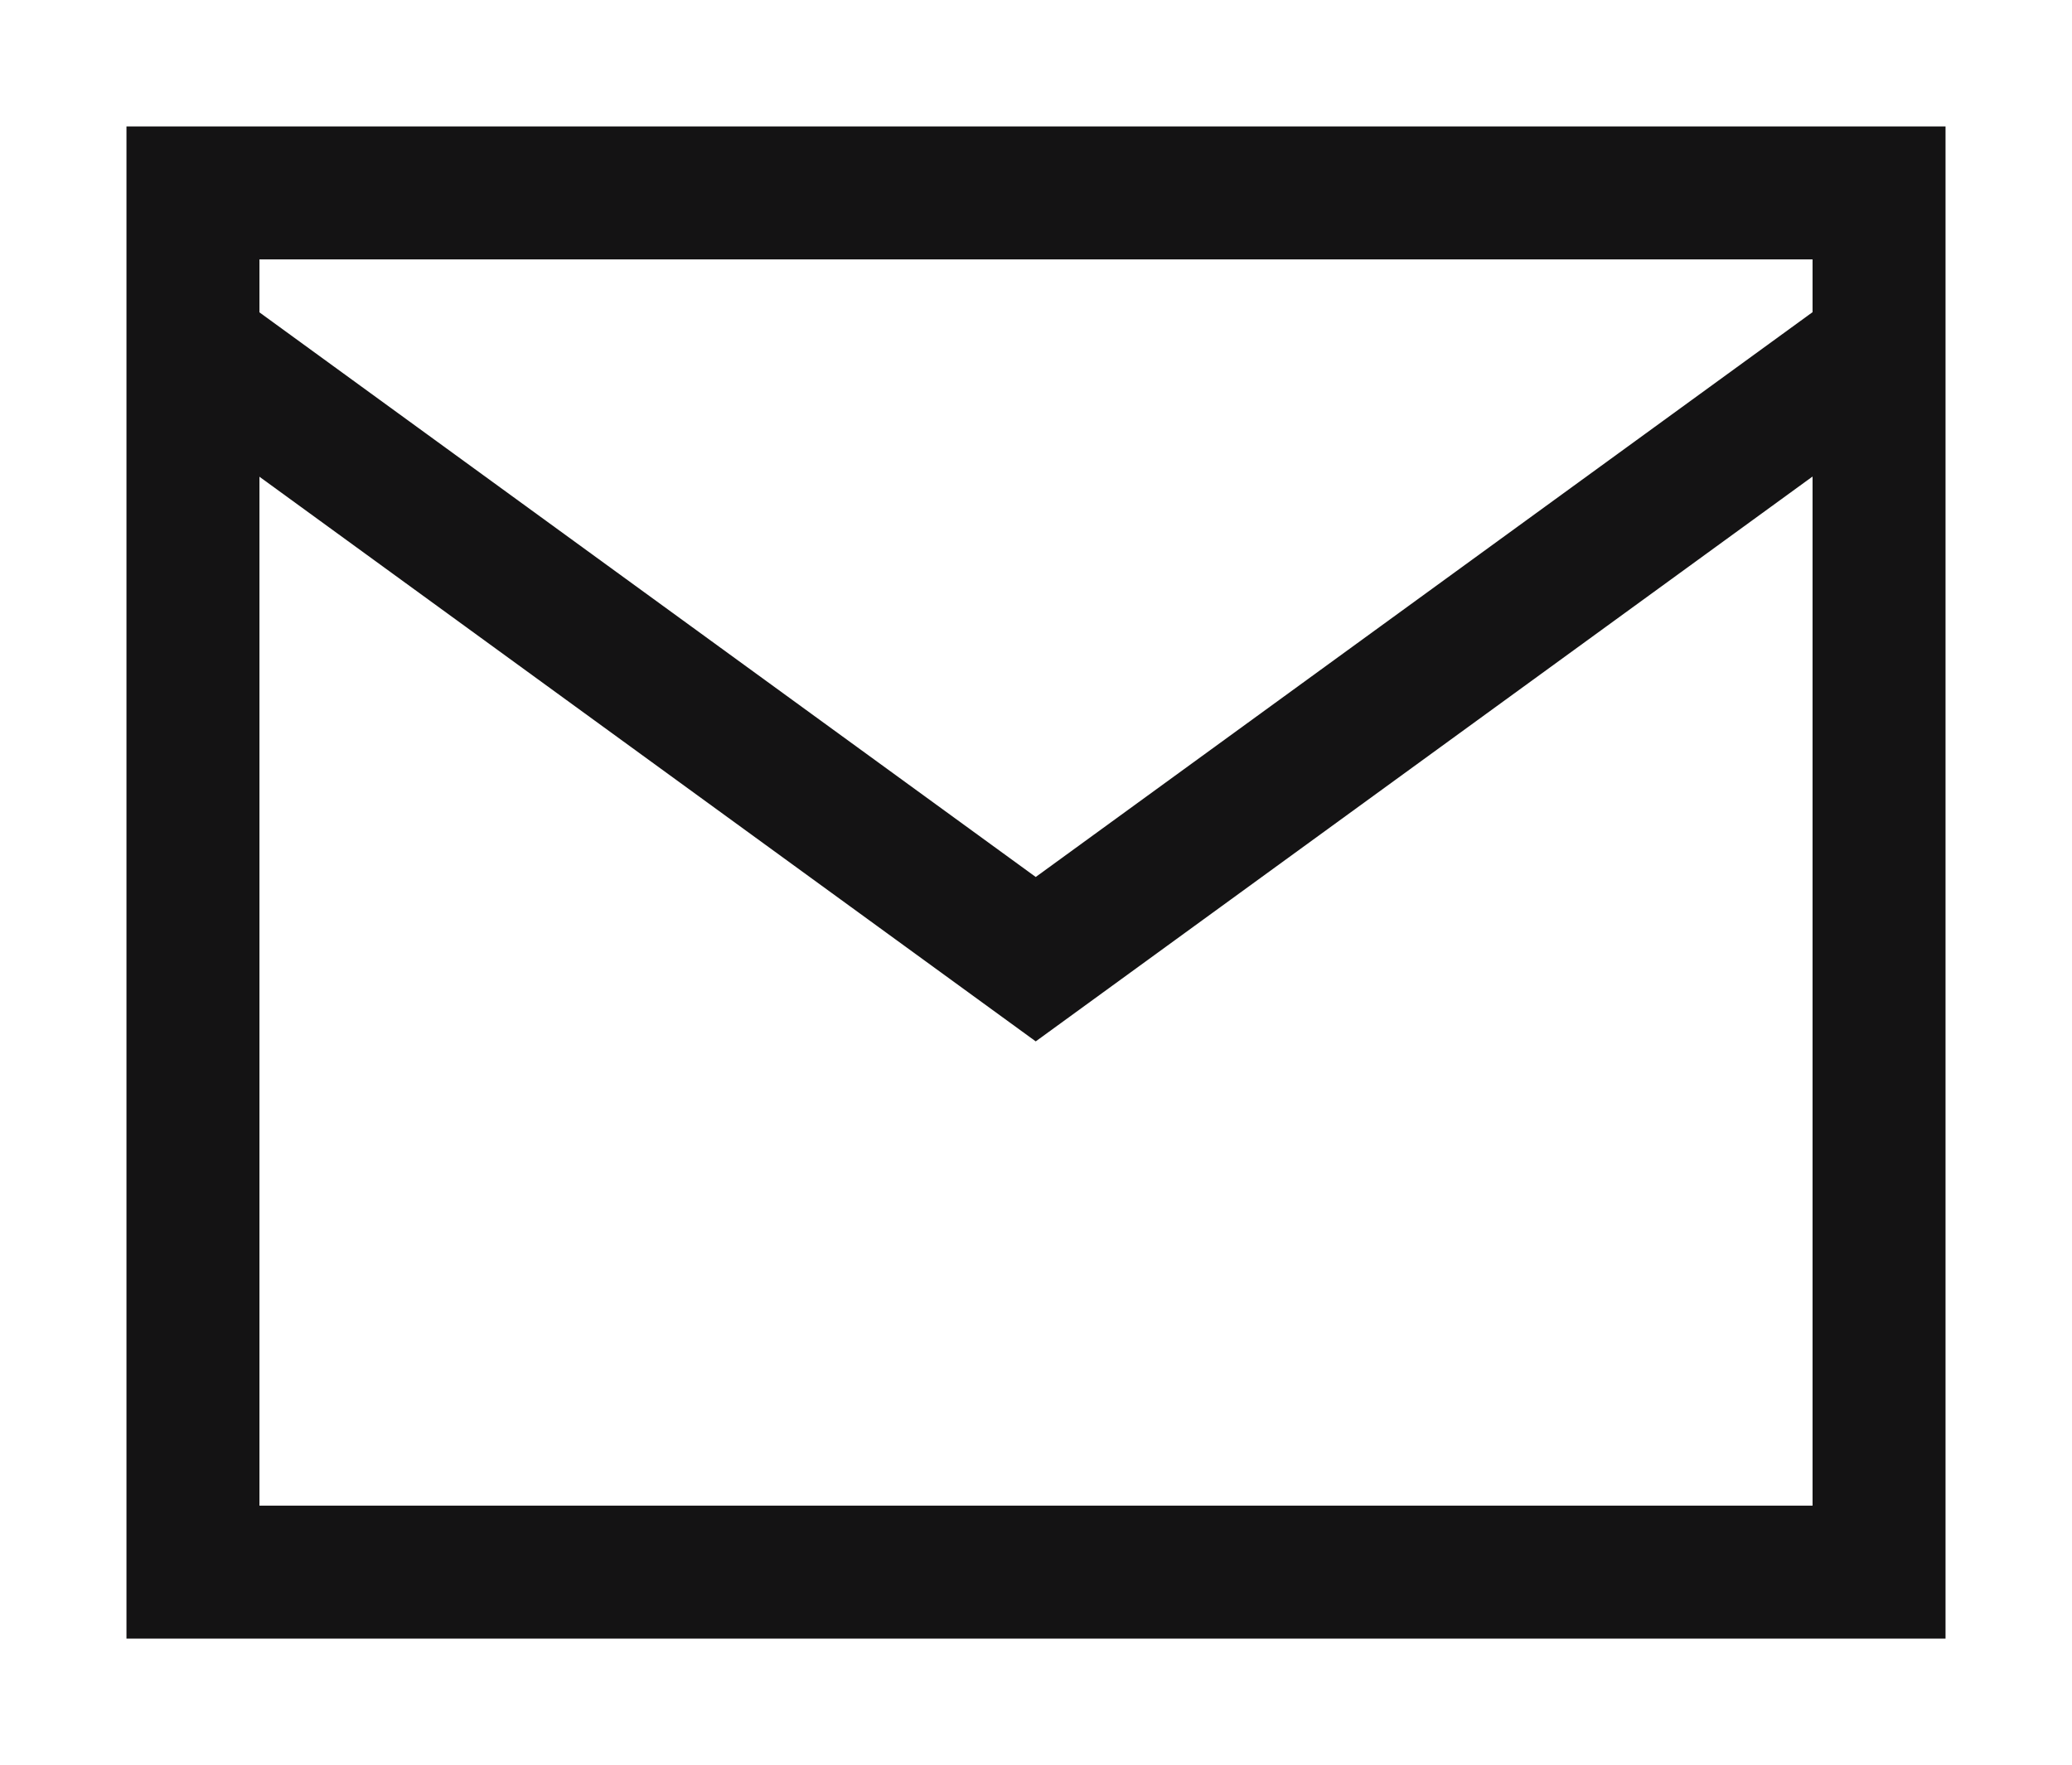
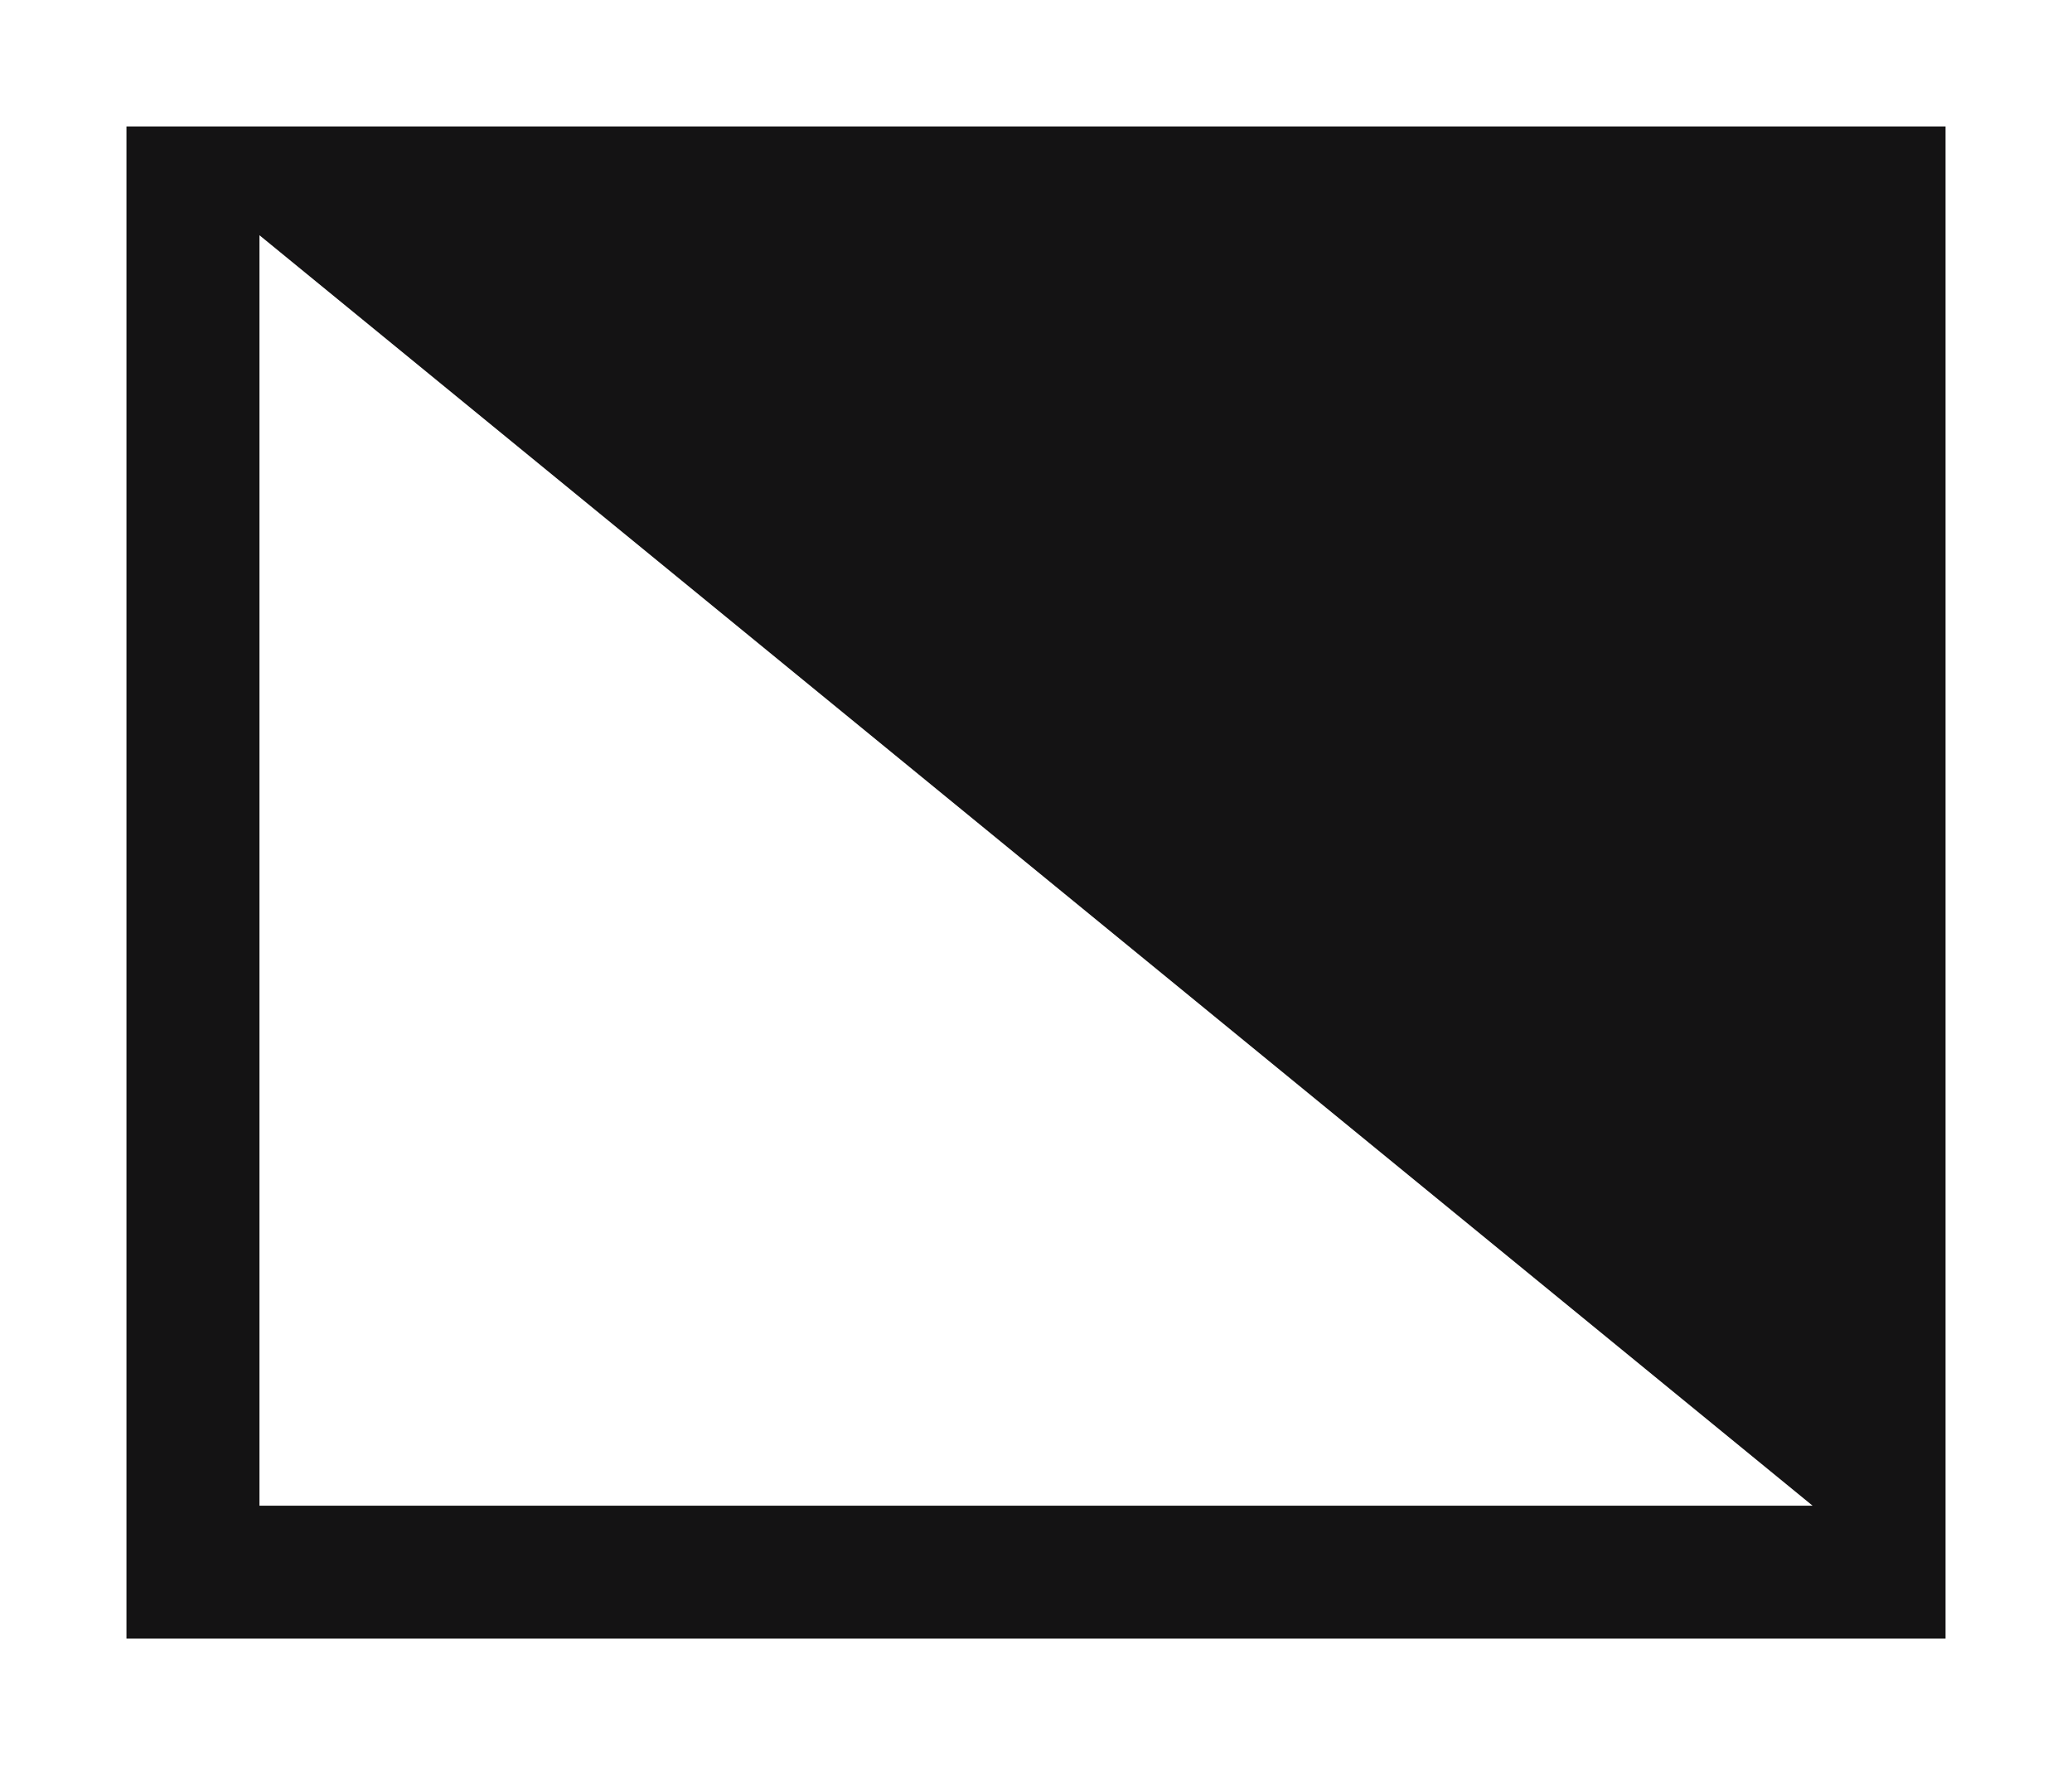
<svg xmlns="http://www.w3.org/2000/svg" width="31.162" height="26.551" viewBox="0 0 31.162 26.551">
  <defs>
    <clipPath id="a">
      <rect width="31.162" height="26.551" fill="none" stroke="#141314" stroke-width="2" />
    </clipPath>
  </defs>
  <g transform="translate(0 0)" clip-path="url(#a)">
-     <path d="M18.3,31.083,5.037,21.434l1.176-1.617L18.3,28.61l12.091-8.793,1.176,1.617Z" transform="translate(-2.723 -15.418)" fill="#141314" />
-     <path d="M-1-1H26.358V21.747H-1ZM24.358,1H1V19.747H24.358Z" transform="translate(2.902 2.902)" fill="#141314" />
+     <path d="M-1-1H26.358V21.747H-1ZH1V19.747H24.358Z" transform="translate(2.902 2.902)" fill="#141314" />
  </g>
</svg>